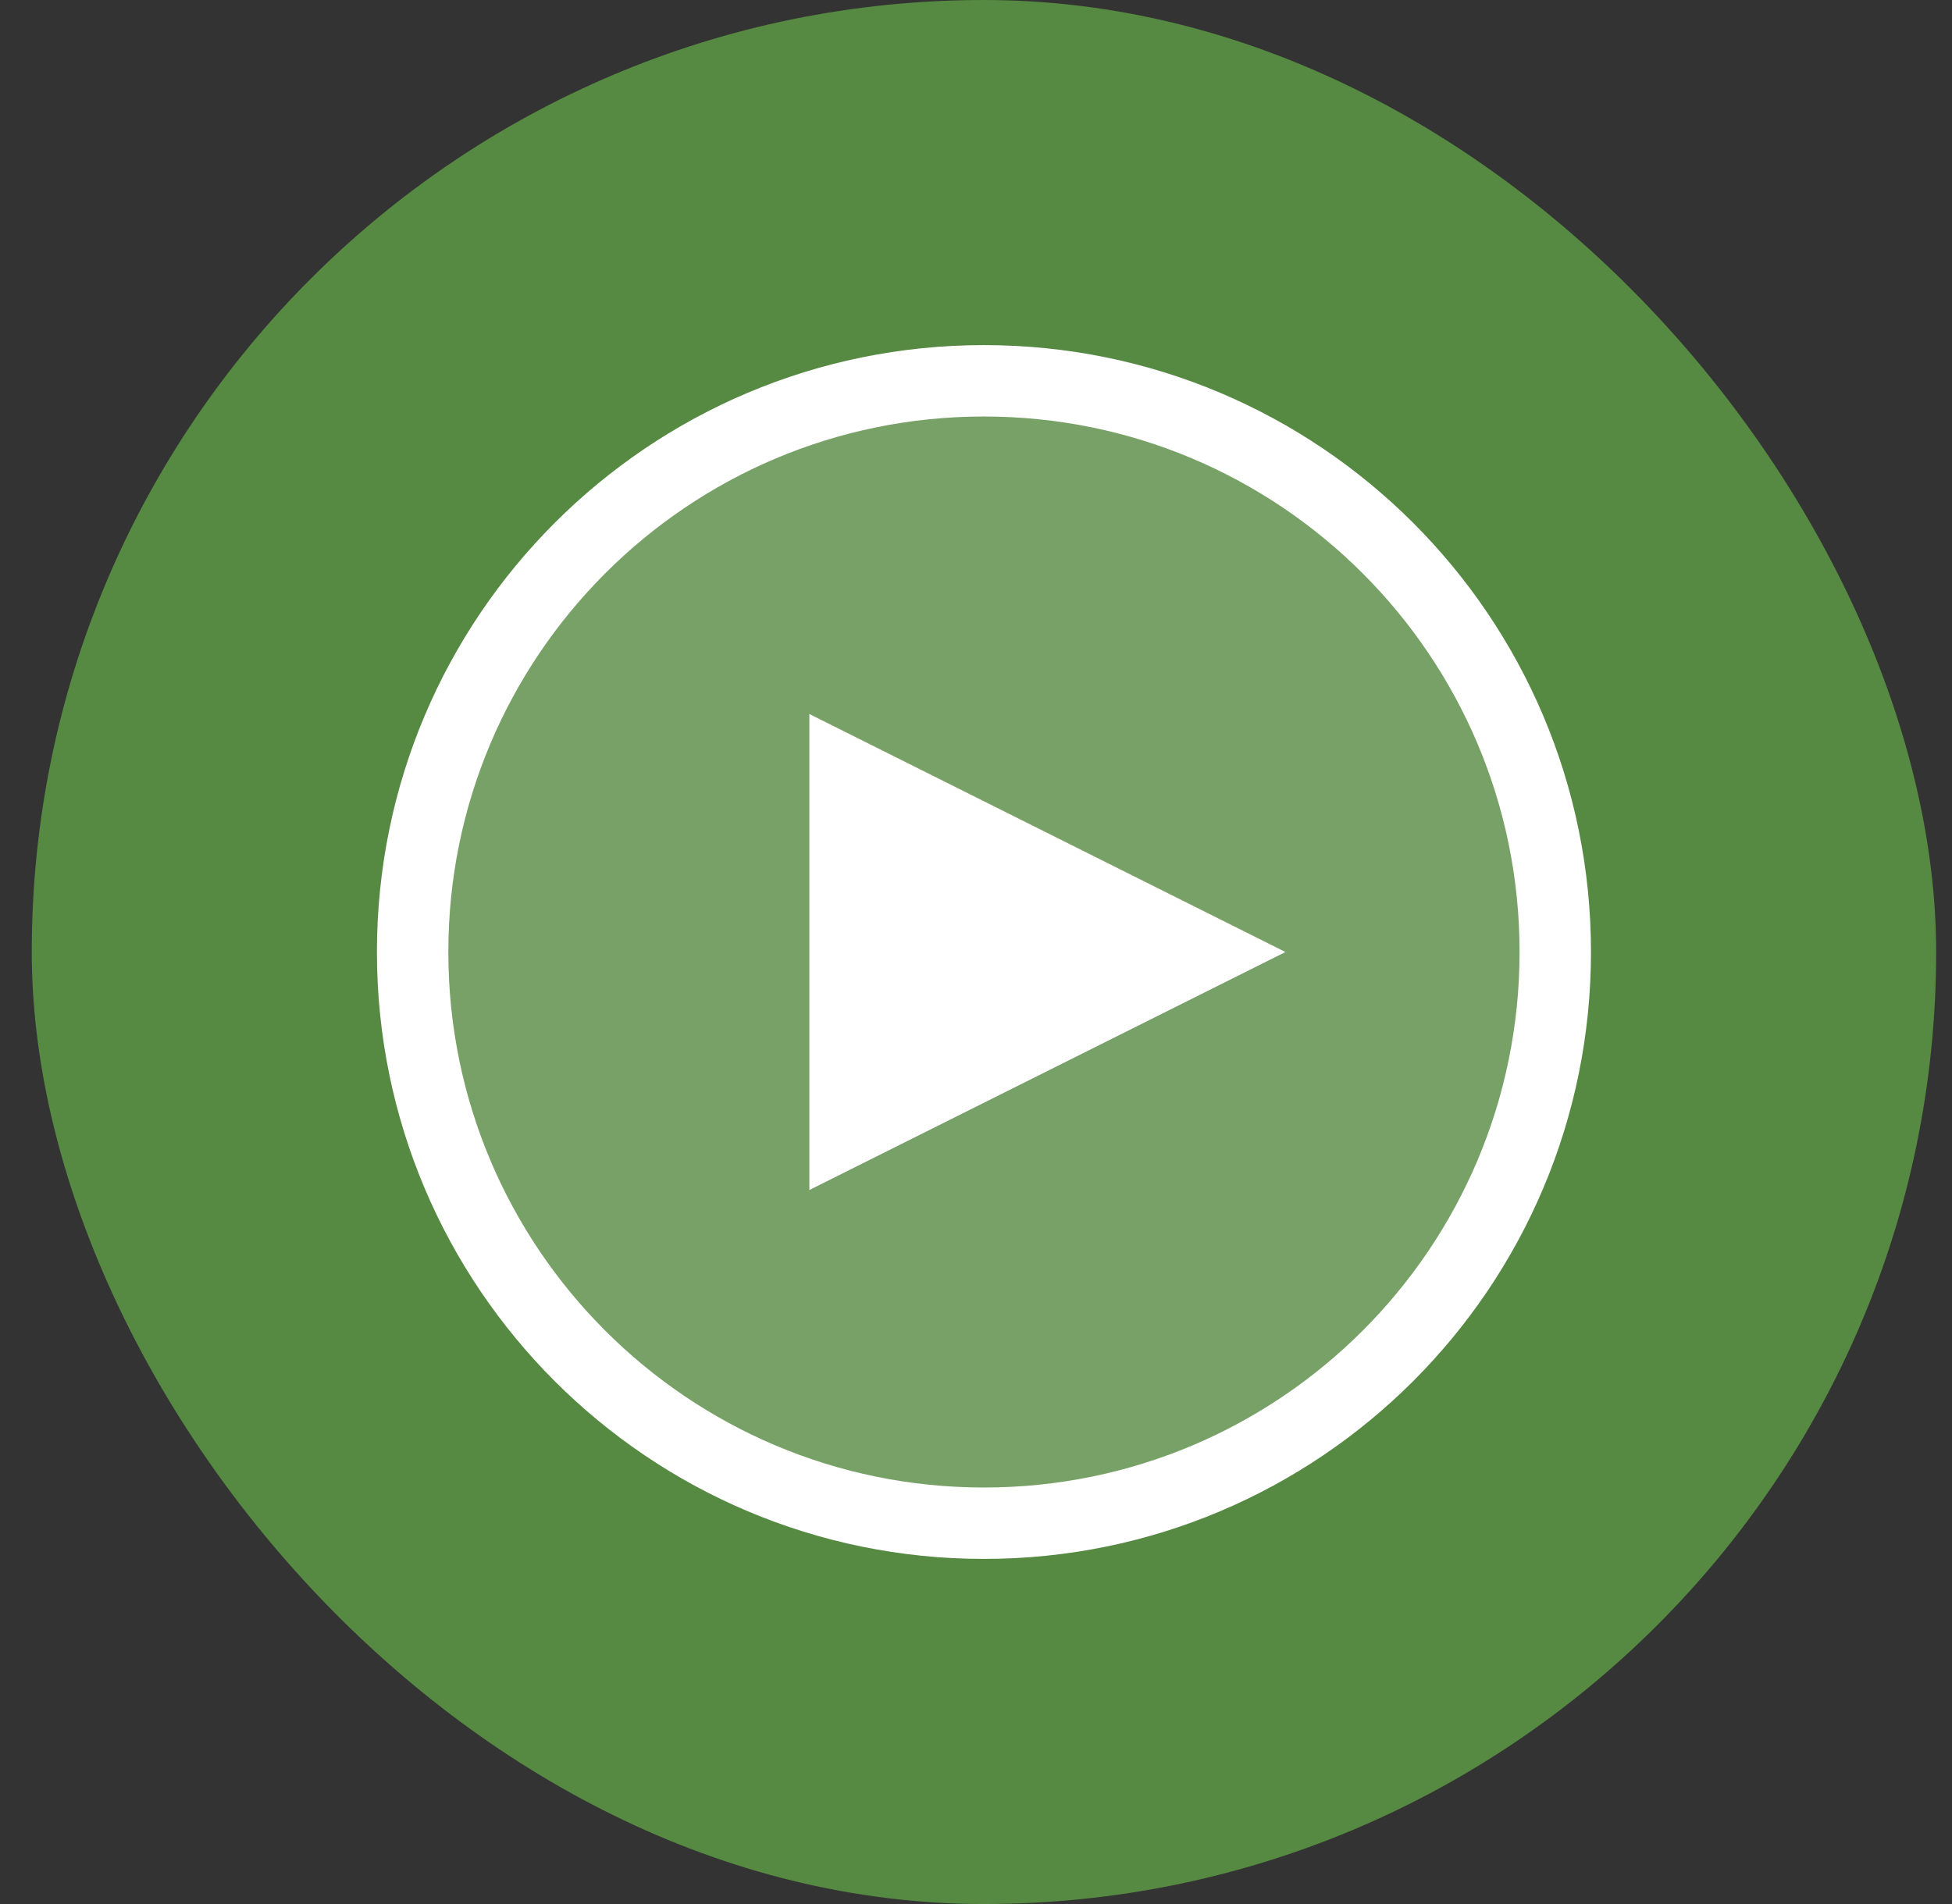
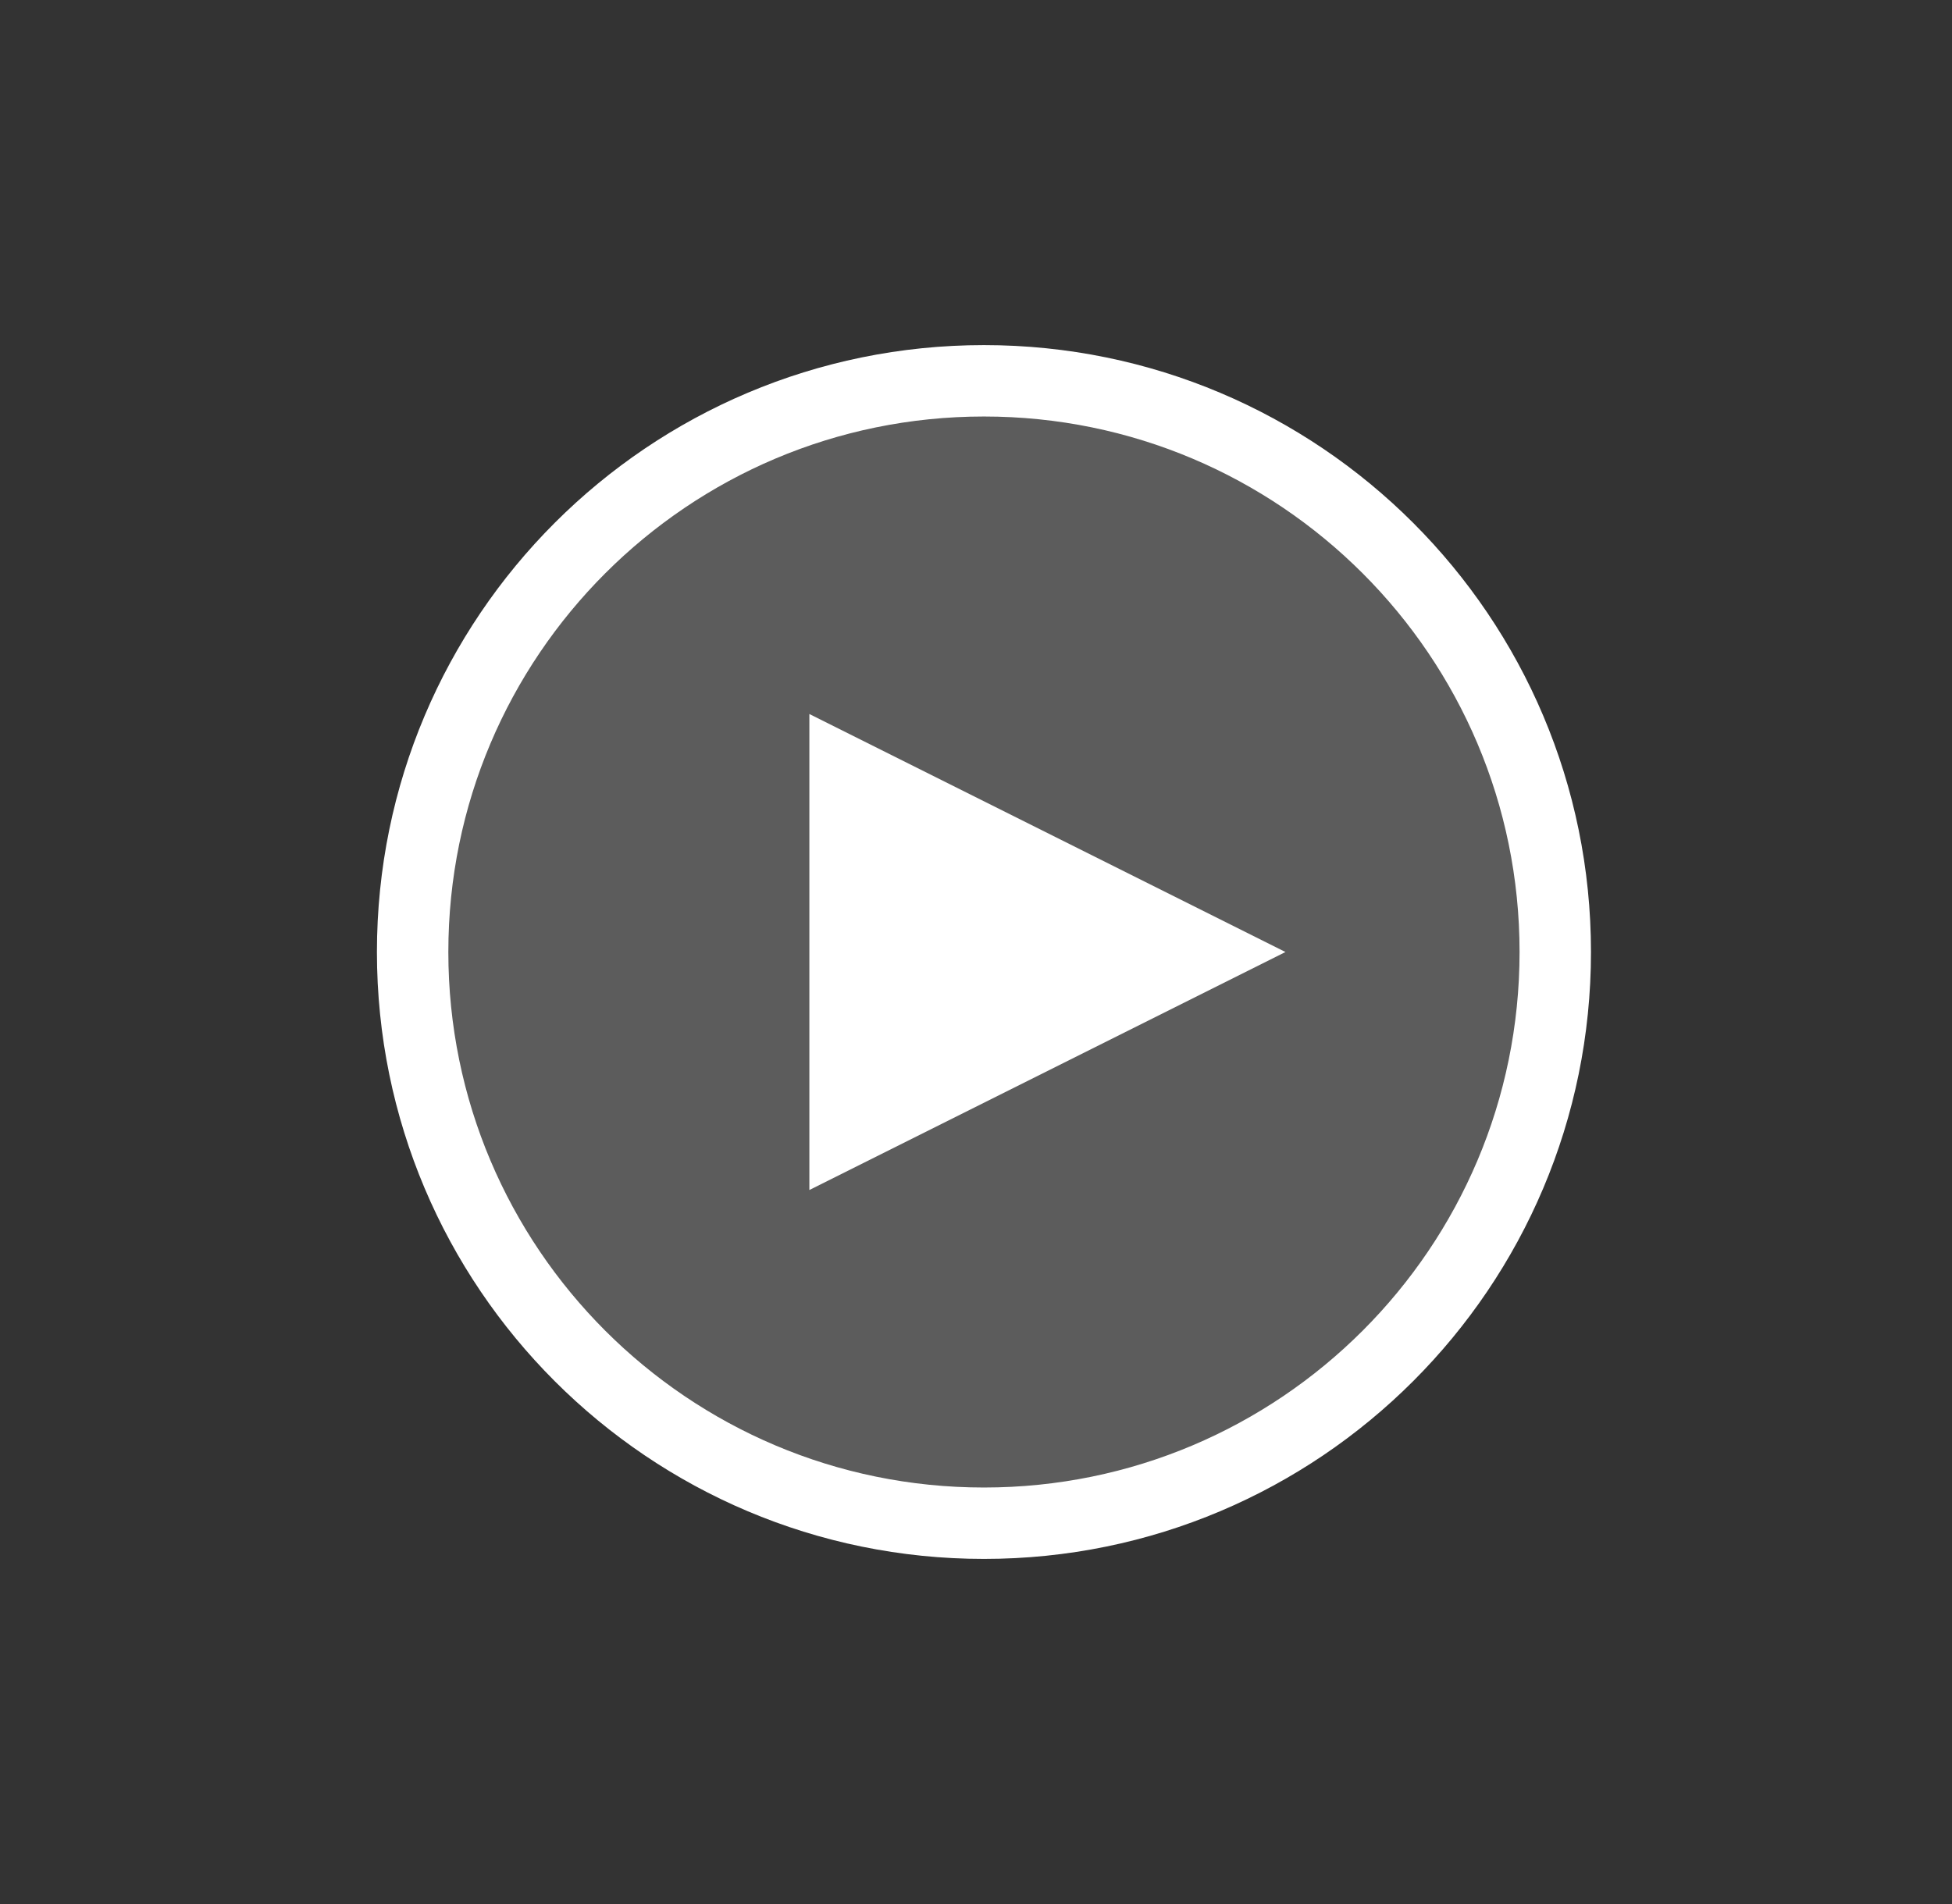
<svg xmlns="http://www.w3.org/2000/svg" width="41" height="40" viewBox="0 0 41 40" fill="none">
  <rect x="0" y="0" width="41" height="40" fill="#333333" stroke="none" />
-   <rect x="0.667" width="40" height="40" rx="20" fill="#568941" />
  <path opacity="0.2" d="M20.667 32C27.294 32 32.667 26.627 32.667 20C32.667 13.373 27.294 8 20.667 8C14.039 8 8.667 13.373 8.667 20C8.667 26.627 14.039 32 20.667 32Z" fill="white" />
  <path d="M20.667 32C27.294 32 32.667 26.627 32.667 20C32.667 13.373 27.294 8 20.667 8C14.039 8 8.667 13.373 8.667 20C8.667 26.627 14.039 32 20.667 32Z" stroke="white" stroke-width="1.5" stroke-miterlimit="10" />
  <path d="M17 25V15L27 20L17 25Z" fill="white" />
</svg>